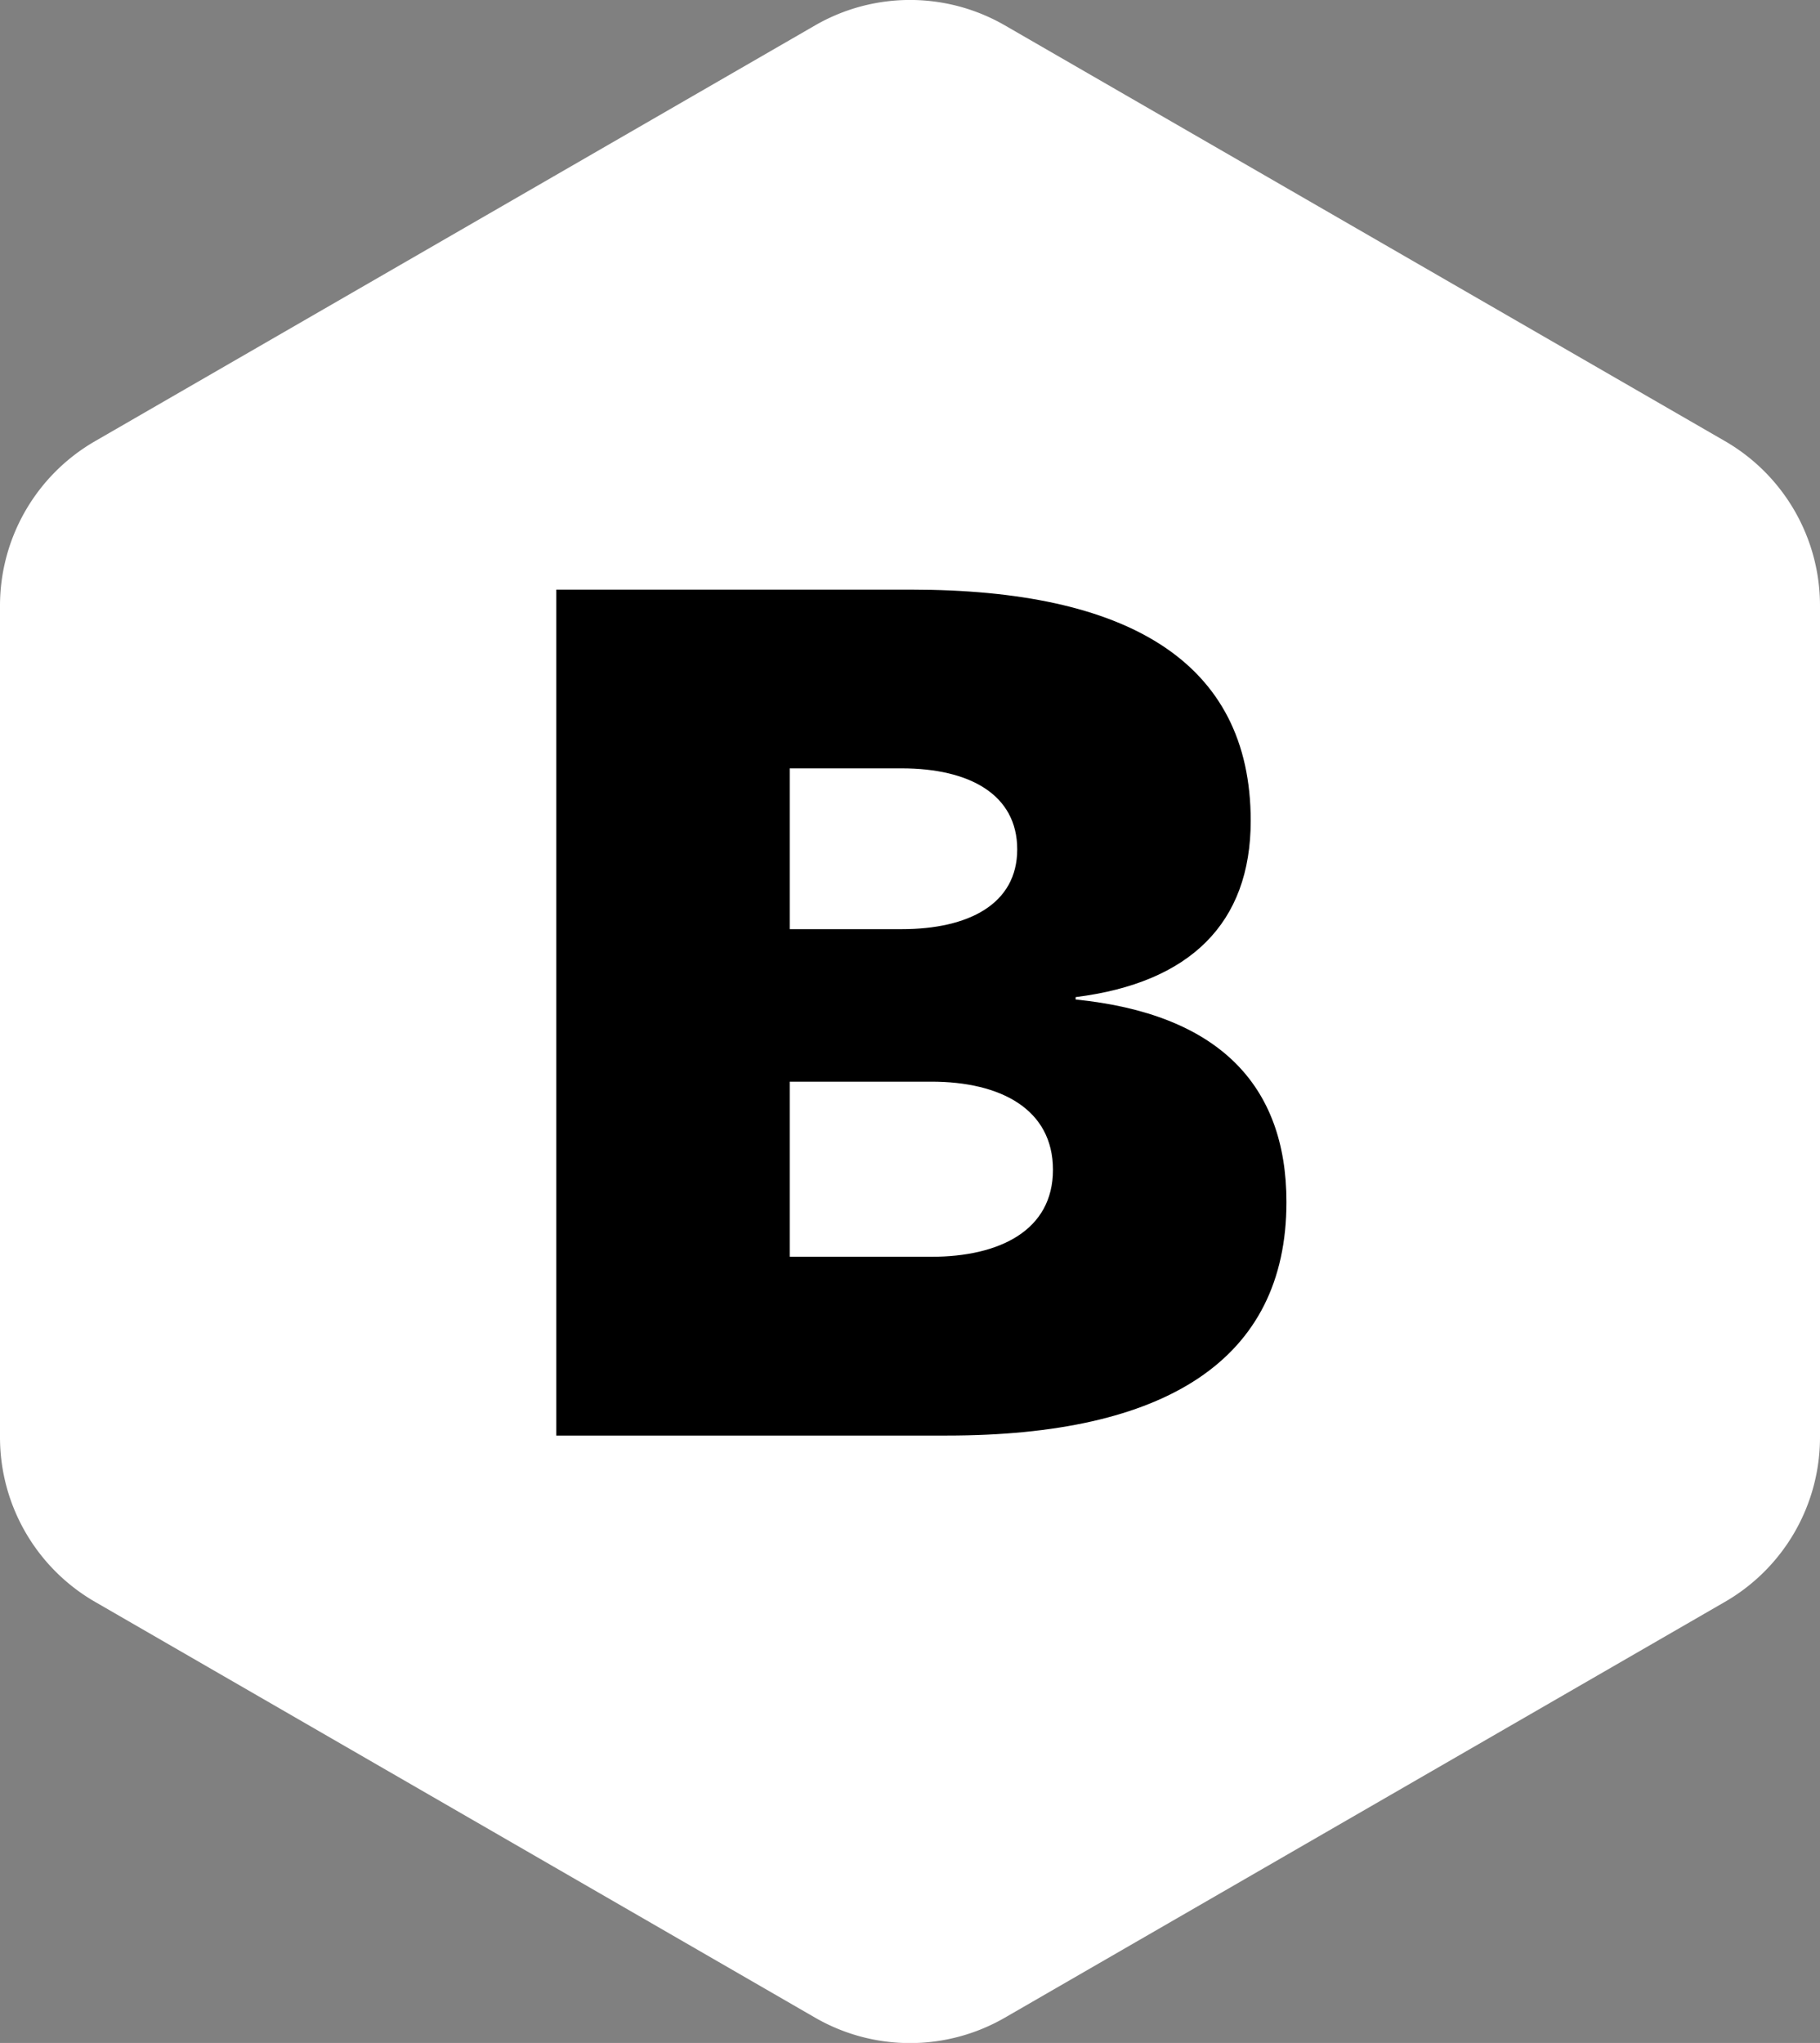
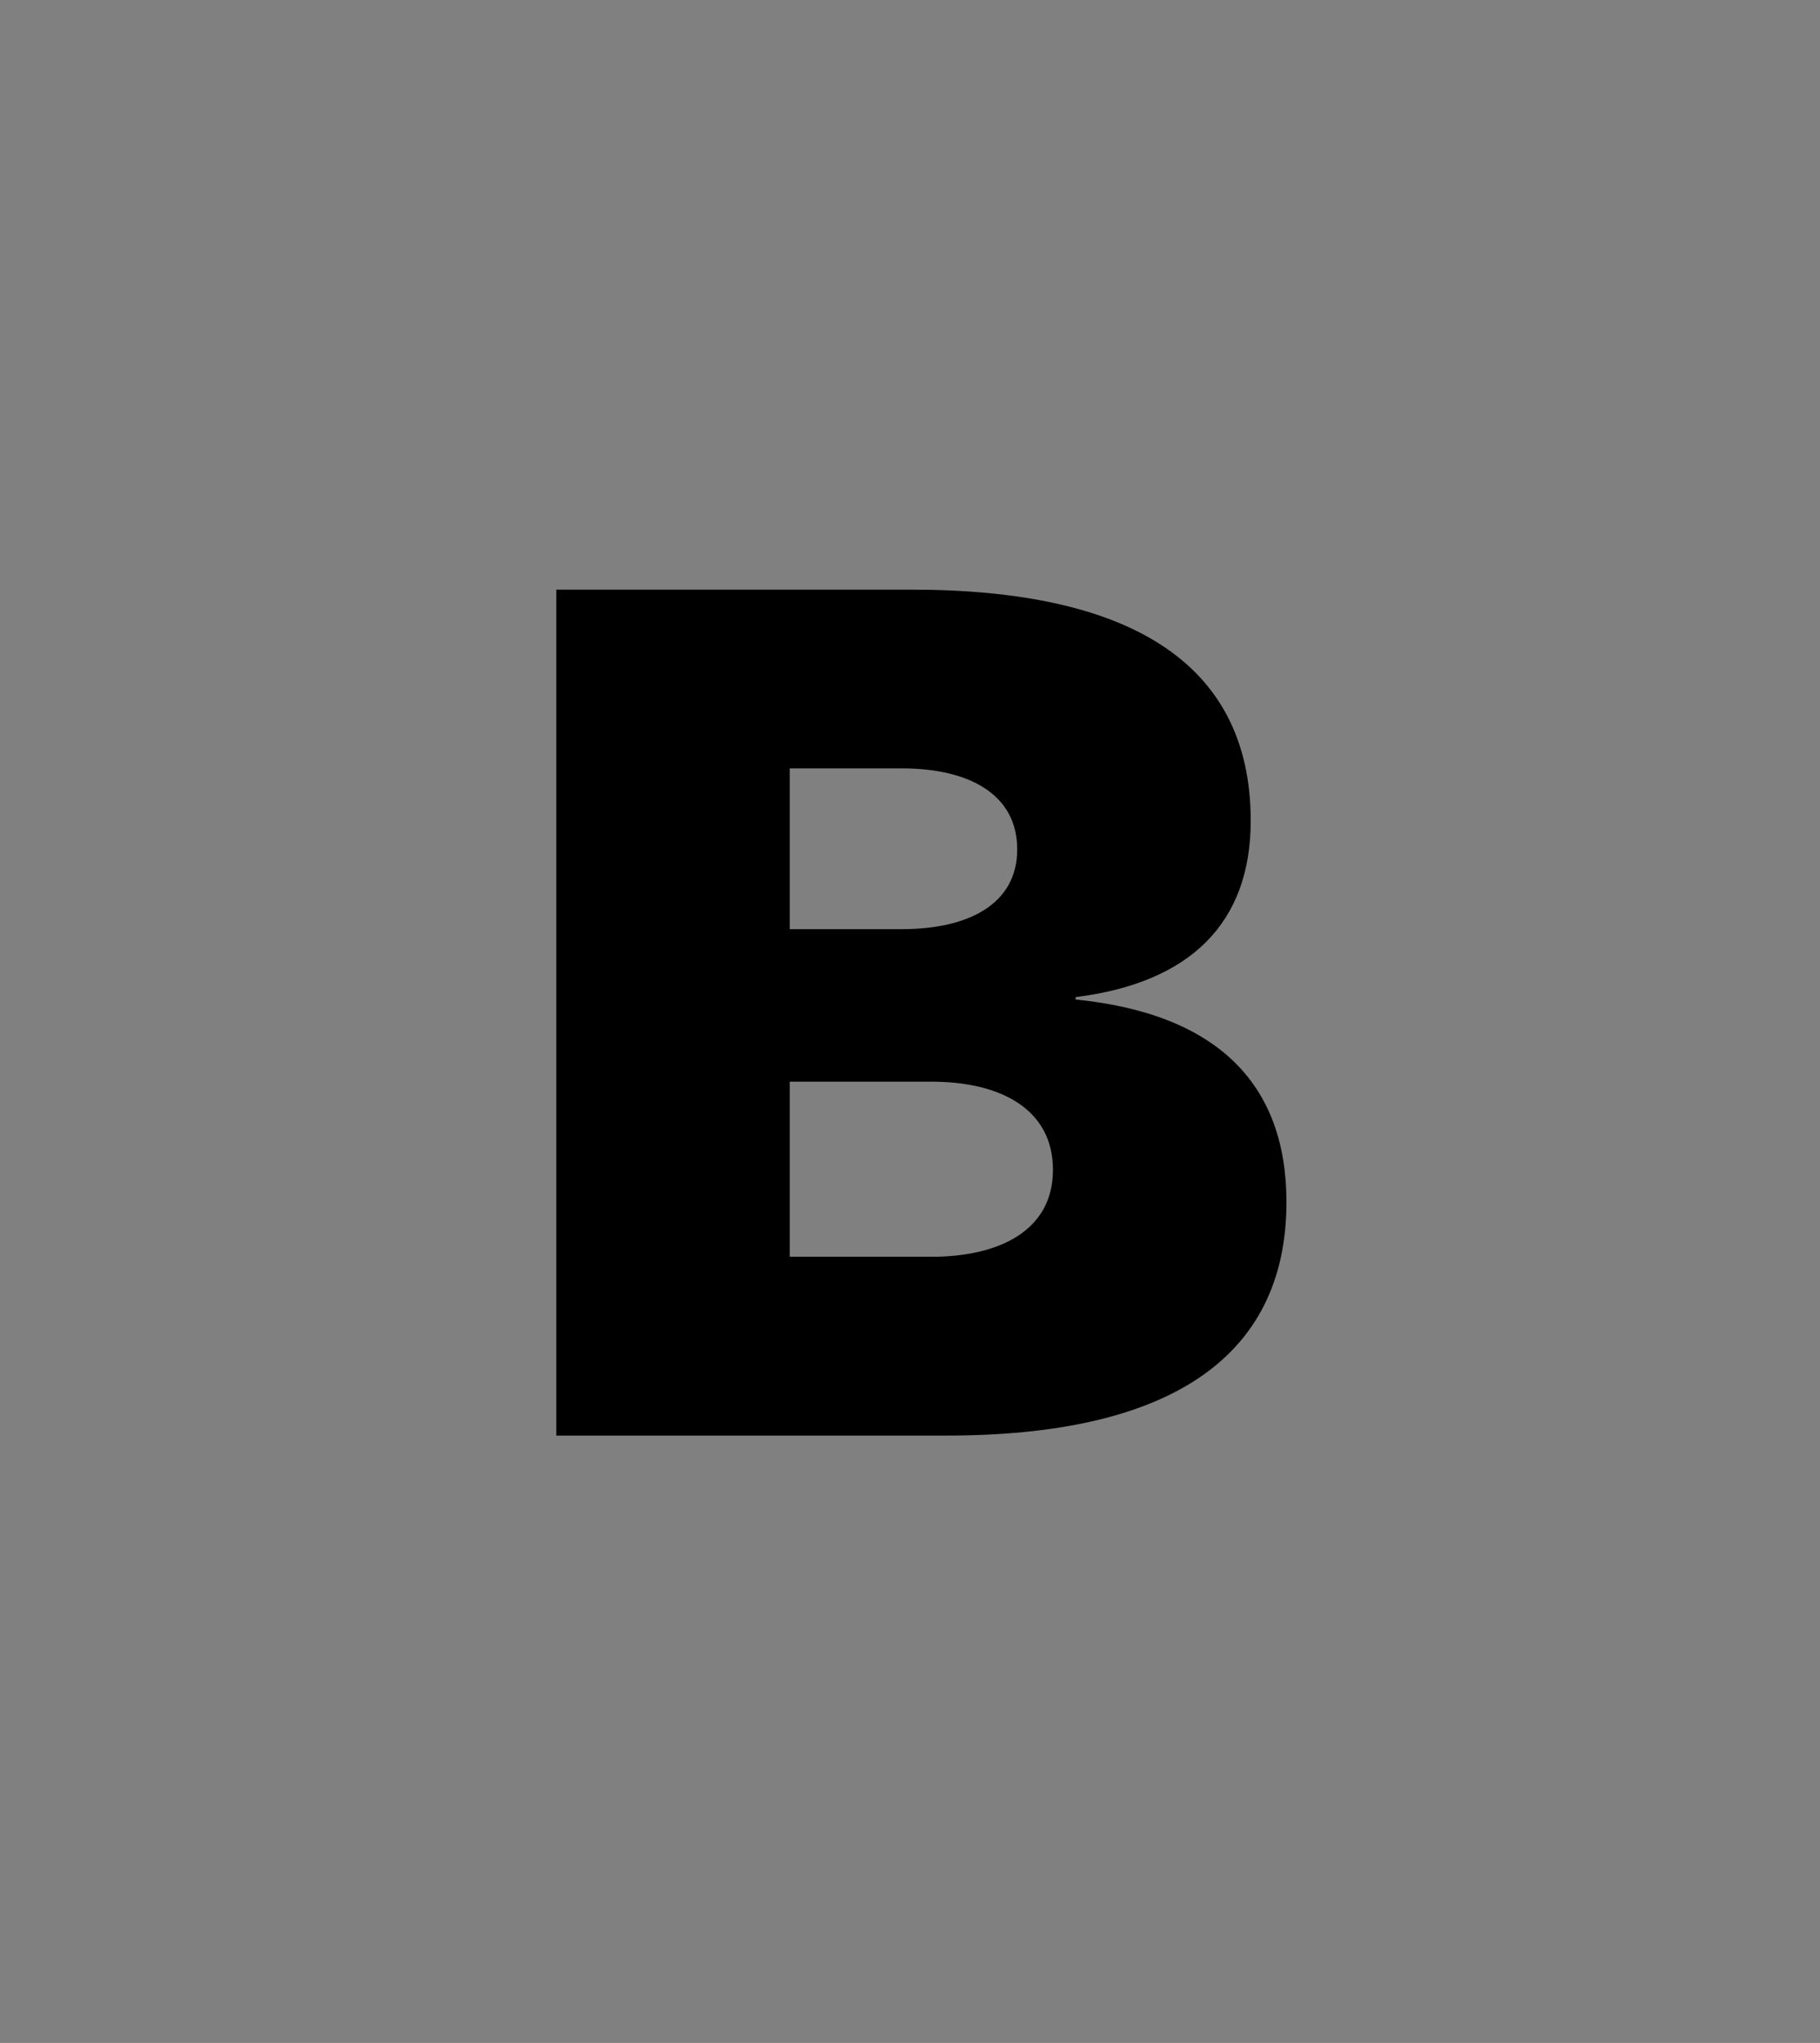
<svg xmlns="http://www.w3.org/2000/svg" data-name="Layer 2" viewBox="0 0 236.8 265.78">
  <rect x="0" y="0" width="236.8" height="265.78" fill="#808080" stroke="none" />
  <g data-name="Layer 1">
-     <path d="M0 78.8v108.18c0 8.83 4.71 16.99 12.36 21.41l93.68 54.09a24.7 24.7 0 0 0 24.72 0l93.68-54.09a24.715 24.715 0 0 0 12.36-21.41V78.8c0-8.83-4.71-16.99-12.36-21.41L130.76 3.31a24.7 24.7 0 0 0-24.72 0L12.36 57.4A24.715 24.715 0 0 0 0 78.81Z" style="fill:#fff;stroke-width:0" />
    <path d="M72.37 76.71h46.19c28.05 0 44.17 9.3 44.17 30.07 0 13.33-7.9 21.08-22.78 22.94v.31c18.44 1.86 27.43 11 27.43 26.35 0 20.61-15.81 30.38-44.17 30.38H72.38V76.72Zm44.95 44.17c8.68 0 15.03-3.25 15.03-10.38s-6.2-10.54-15.03-10.54h-14.57v20.92h14.57Zm3.87 42.62c8.83 0 15.81-3.41 15.81-11.31s-6.82-11.47-15.81-11.47h-18.44v22.78h18.44Z" style="stroke-width:0" />
  </g>
</svg>